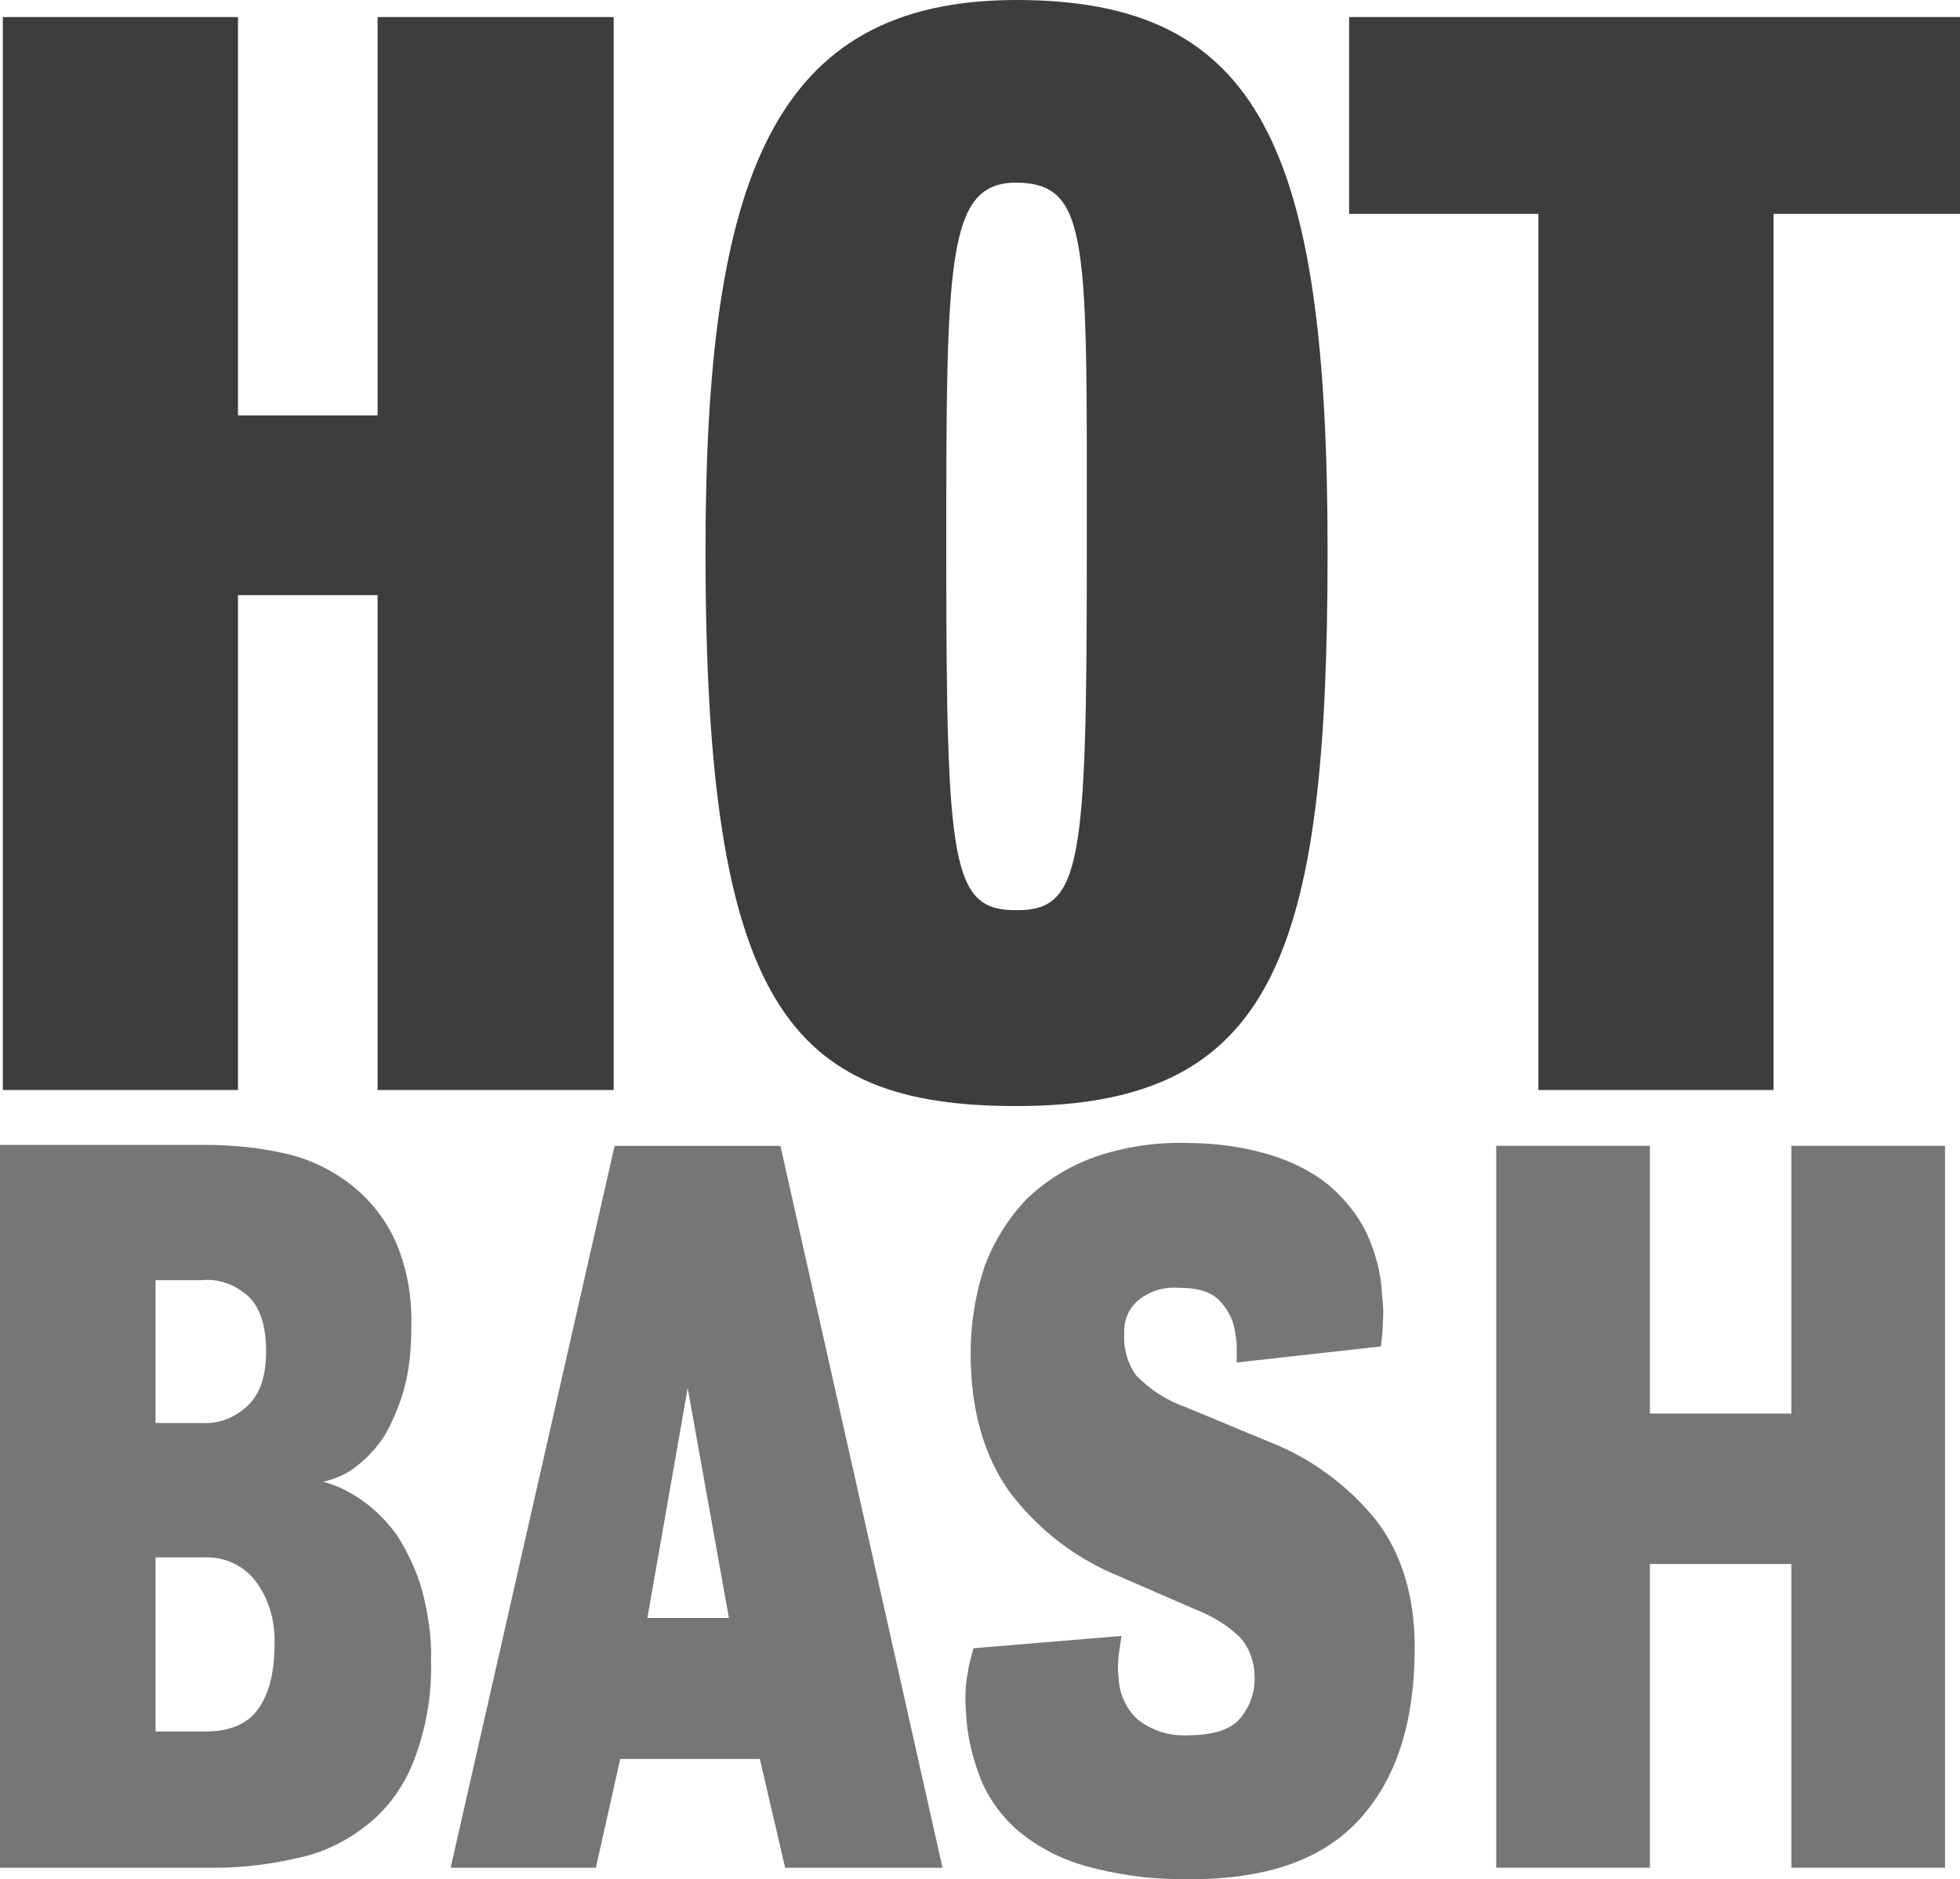
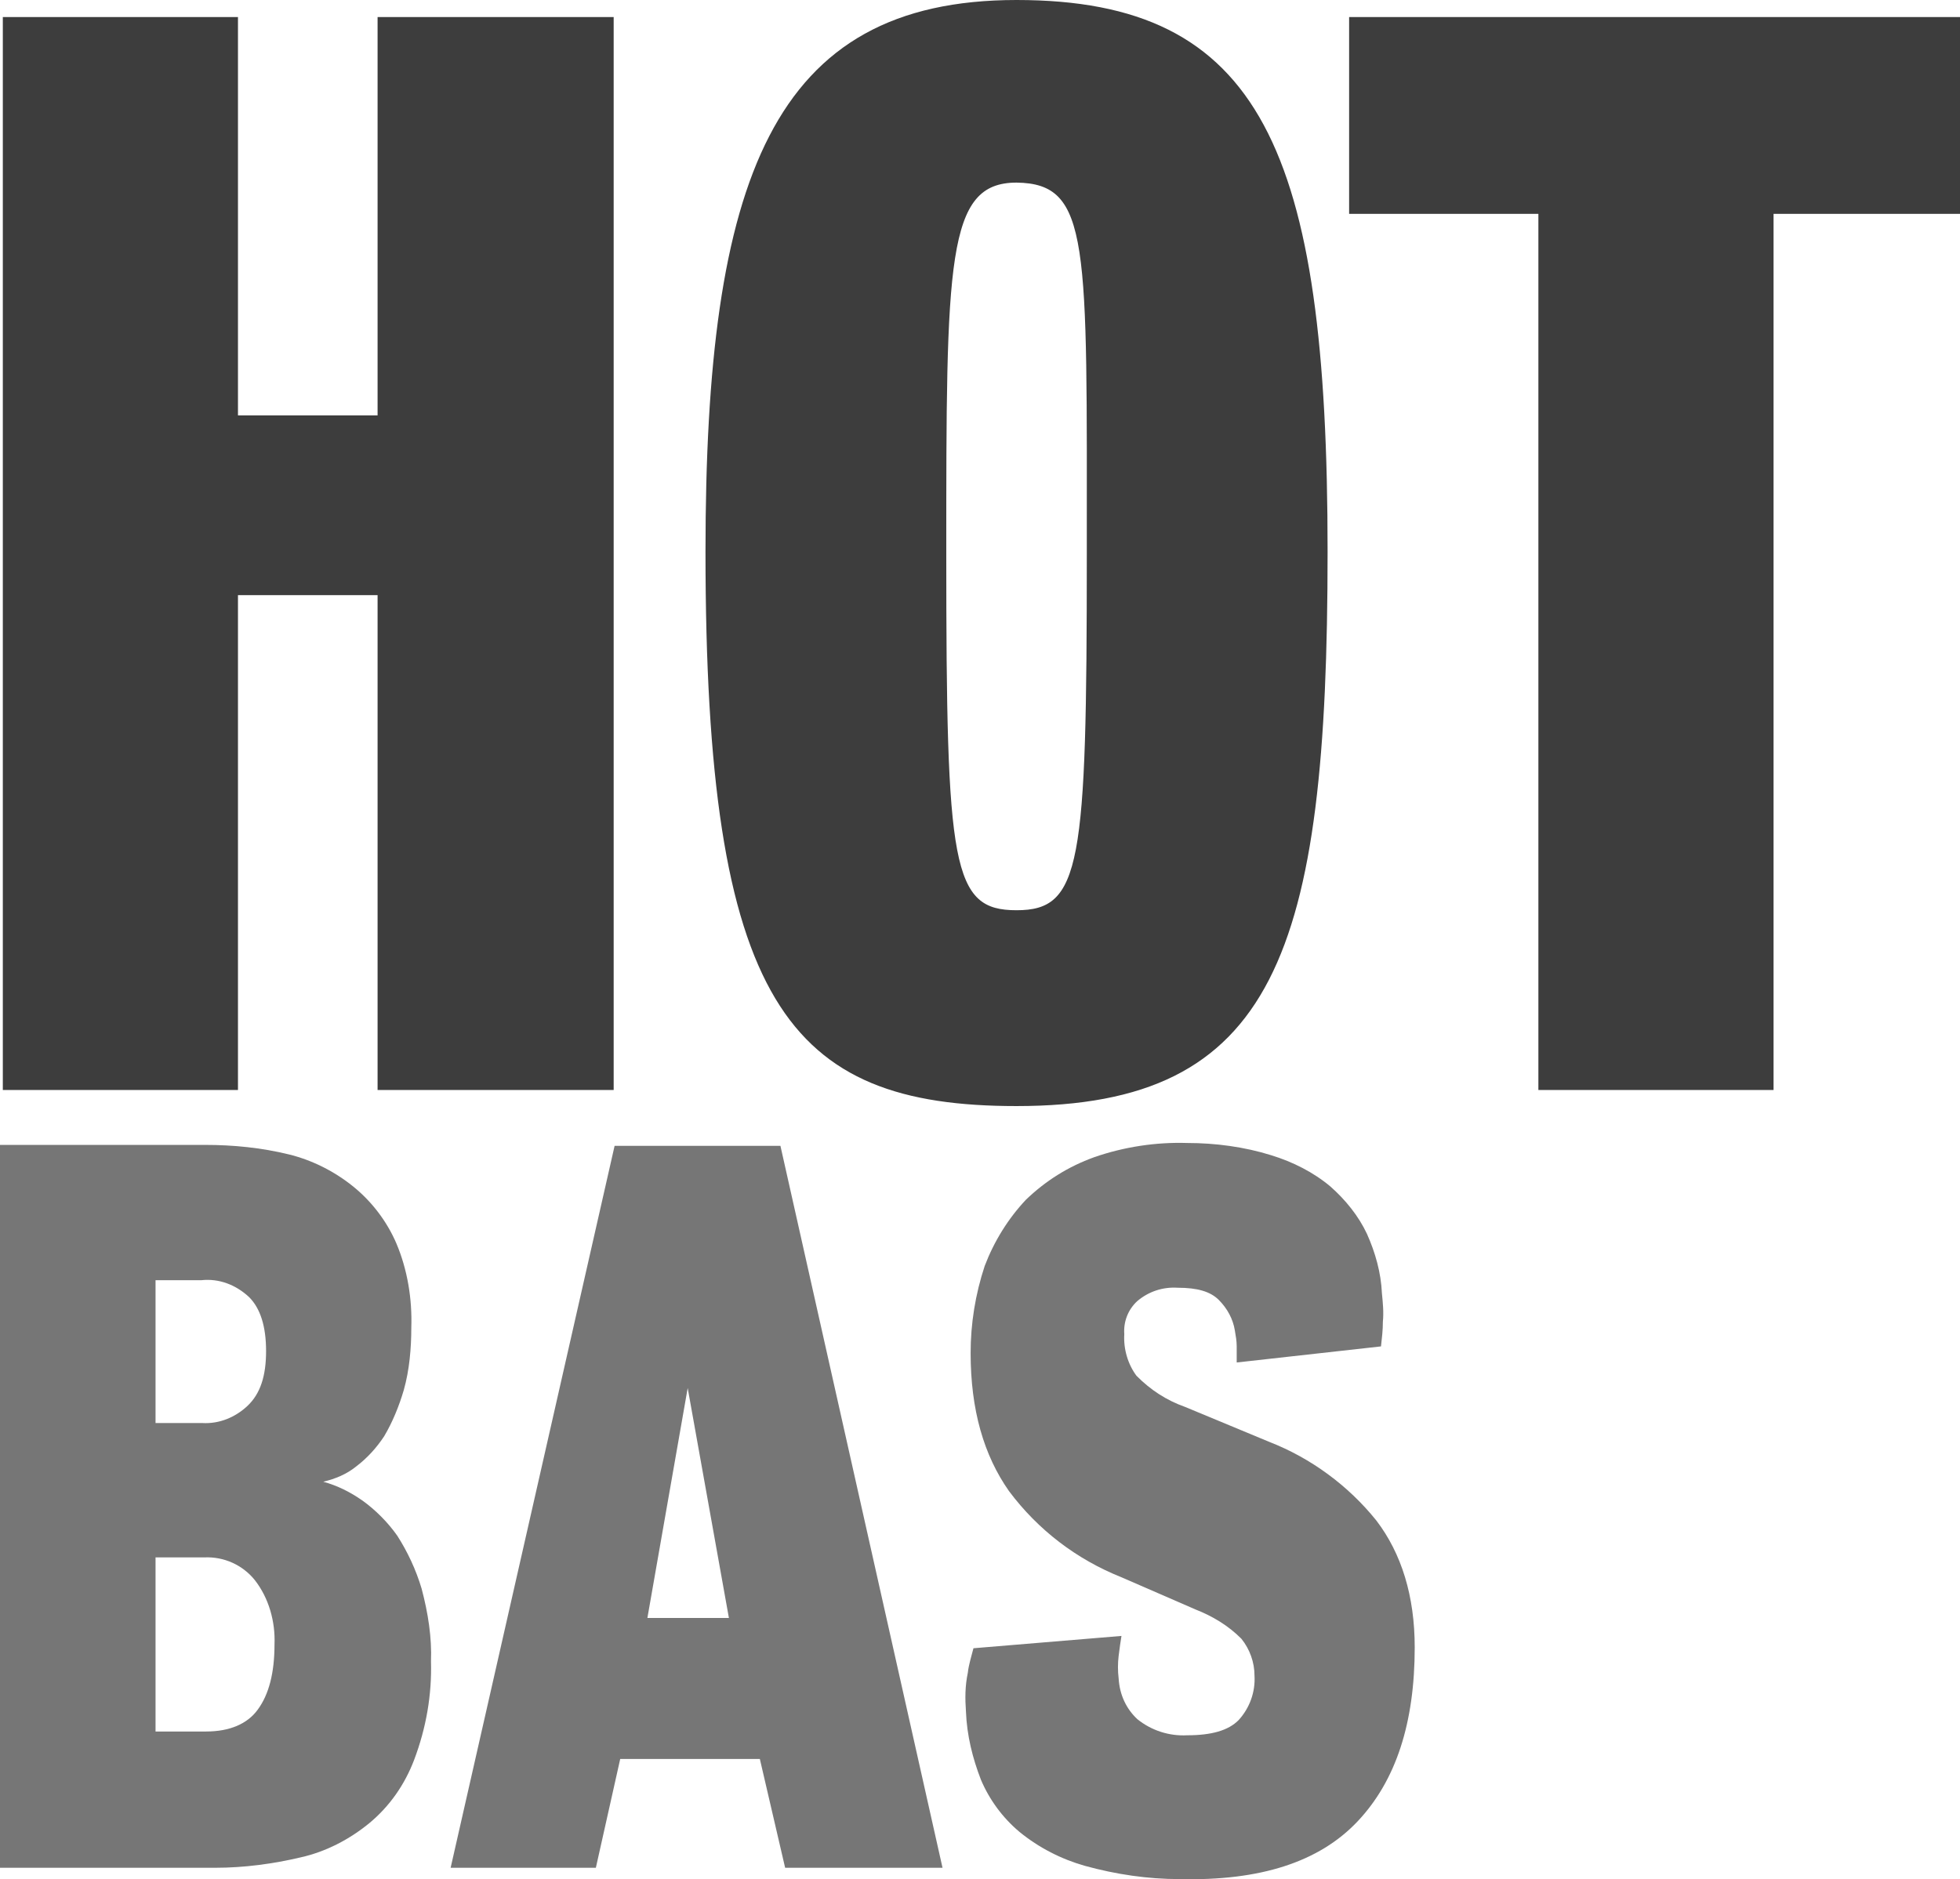
<svg xmlns="http://www.w3.org/2000/svg" width="73" height="70" viewBox="0 0 73 70" fill="none">
  <g clip-path="url(#clip0_1147_17370)">
    <path opacity="0.7" d="M16.052 61.89C16.087 63.124 15.877 64.357 15.424 65.556C15.075 66.472 14.516 67.283 13.749 67.917C13.016 68.516 12.143 68.975 11.201 69.186C10.154 69.433 9.073 69.574 8.026 69.574H0V42.647H7.642C8.689 42.647 9.736 42.752 10.748 42.999C11.62 43.21 12.457 43.633 13.155 44.197C13.853 44.761 14.412 45.501 14.761 46.312C15.179 47.299 15.354 48.391 15.319 49.449C15.319 50.224 15.249 51.035 15.04 51.775C14.865 52.374 14.621 52.973 14.307 53.502C14.028 53.925 13.679 54.313 13.26 54.63C12.911 54.912 12.492 55.088 12.039 55.194C12.562 55.335 13.051 55.581 13.504 55.899C13.993 56.251 14.447 56.709 14.795 57.203C15.179 57.802 15.493 58.471 15.703 59.176C15.947 60.093 16.087 61.009 16.052 61.89ZM9.91 50.33C9.91 49.413 9.701 48.744 9.282 48.321C8.793 47.863 8.165 47.616 7.502 47.687H5.793V53.008H7.537C8.165 53.044 8.759 52.797 9.212 52.374C9.701 51.916 9.91 51.246 9.91 50.33ZM10.224 61.256C10.259 60.41 10.015 59.529 9.491 58.859C9.038 58.295 8.34 57.978 7.607 58.013H5.793V64.498H7.677C8.549 64.498 9.212 64.216 9.596 63.688C10.015 63.124 10.224 62.313 10.224 61.256Z" fill="#3D3D3D" />
    <path opacity="0.7" d="M29.242 69.573L28.3 65.52H23.1L22.193 69.573H16.784L22.891 42.682H29.067L35.104 69.573H29.242ZM25.613 51.704L24.112 60.269H27.148L25.613 51.704Z" fill="#3D3D3D" />
    <path opacity="0.7" d="M52.691 61.361C52.691 64.181 51.993 66.331 50.563 67.846C49.132 69.362 46.934 70.067 43.933 69.996C42.746 69.996 41.56 69.82 40.408 69.503C39.536 69.256 38.698 68.833 37.966 68.234C37.337 67.705 36.849 67.036 36.535 66.296C36.221 65.485 36.011 64.639 35.977 63.758C35.942 63.264 35.942 62.806 36.046 62.313C36.081 61.996 36.186 61.678 36.256 61.397L41.769 60.938C41.734 61.15 41.699 61.397 41.664 61.678C41.63 61.96 41.63 62.242 41.664 62.524C41.699 63.123 41.944 63.652 42.362 64.04C42.886 64.463 43.549 64.674 44.212 64.639C45.119 64.639 45.747 64.463 46.131 64.075C46.55 63.617 46.759 63.018 46.724 62.419C46.724 61.925 46.55 61.432 46.236 61.044C45.747 60.551 45.154 60.198 44.526 59.952L41.769 58.753C40.094 58.084 38.663 56.991 37.582 55.546C36.64 54.206 36.151 52.515 36.151 50.4C36.151 49.307 36.325 48.215 36.675 47.157C37.023 46.241 37.547 45.395 38.21 44.69C38.943 43.986 39.78 43.457 40.757 43.104C41.874 42.717 43.06 42.54 44.212 42.576C45.259 42.576 46.34 42.717 47.352 43.034C48.155 43.281 48.922 43.668 49.551 44.197C50.109 44.69 50.597 45.29 50.911 45.959C51.226 46.664 51.435 47.404 51.47 48.18C51.505 48.532 51.54 48.885 51.505 49.237C51.505 49.554 51.47 49.836 51.435 50.153L46.061 50.752V50.153C46.061 49.942 46.026 49.766 45.991 49.554C45.922 49.131 45.712 48.744 45.398 48.426C45.084 48.109 44.596 47.968 43.863 47.968C43.304 47.933 42.781 48.109 42.362 48.462C42.013 48.779 41.839 49.237 41.874 49.695C41.839 50.259 42.013 50.823 42.327 51.246C42.851 51.775 43.444 52.162 44.142 52.409L47.282 53.713C48.818 54.312 50.214 55.334 51.261 56.638C52.203 57.872 52.691 59.458 52.691 61.361Z" fill="#3D3D3D" />
-     <path opacity="0.7" d="M55.727 42.682H61.45V52.656H66.719V42.682H72.442V69.573H66.719V58.26H61.45V69.573H55.727V42.682Z" fill="#3D3D3D" />
    <path d="M14.063 40.602V22.169H8.863V40.602H0.105V0.635H8.863V15.473H14.063V0.635H22.856V40.602H14.063Z" fill="#3D3D3D" />
    <path d="M37.861 41.201C29.346 41.201 26.276 37.395 26.276 20.548C26.276 6.661 28.753 0 37.861 0C46.968 0 49.446 5.569 49.446 20.548C49.446 35.527 47.492 41.201 37.861 41.201ZM37.861 6.802C35.244 6.802 35.244 9.692 35.244 20.654C35.244 32.32 35.453 33.906 37.861 33.906C40.269 33.906 40.478 32.249 40.478 20.654C40.478 9.058 40.617 6.838 37.861 6.802Z" fill="#3D3D3D" />
    <path d="M66.056 7.966V40.602H57.297V7.966H50.248V0.635H73V7.966H66.056Z" fill="#3D3D3D" />
  </g>
  <defs>
    <clipPath id="clip0_1147_17370">
      <rect width="73" height="70" fill="white" />
    </clipPath>
  </defs>
</svg>